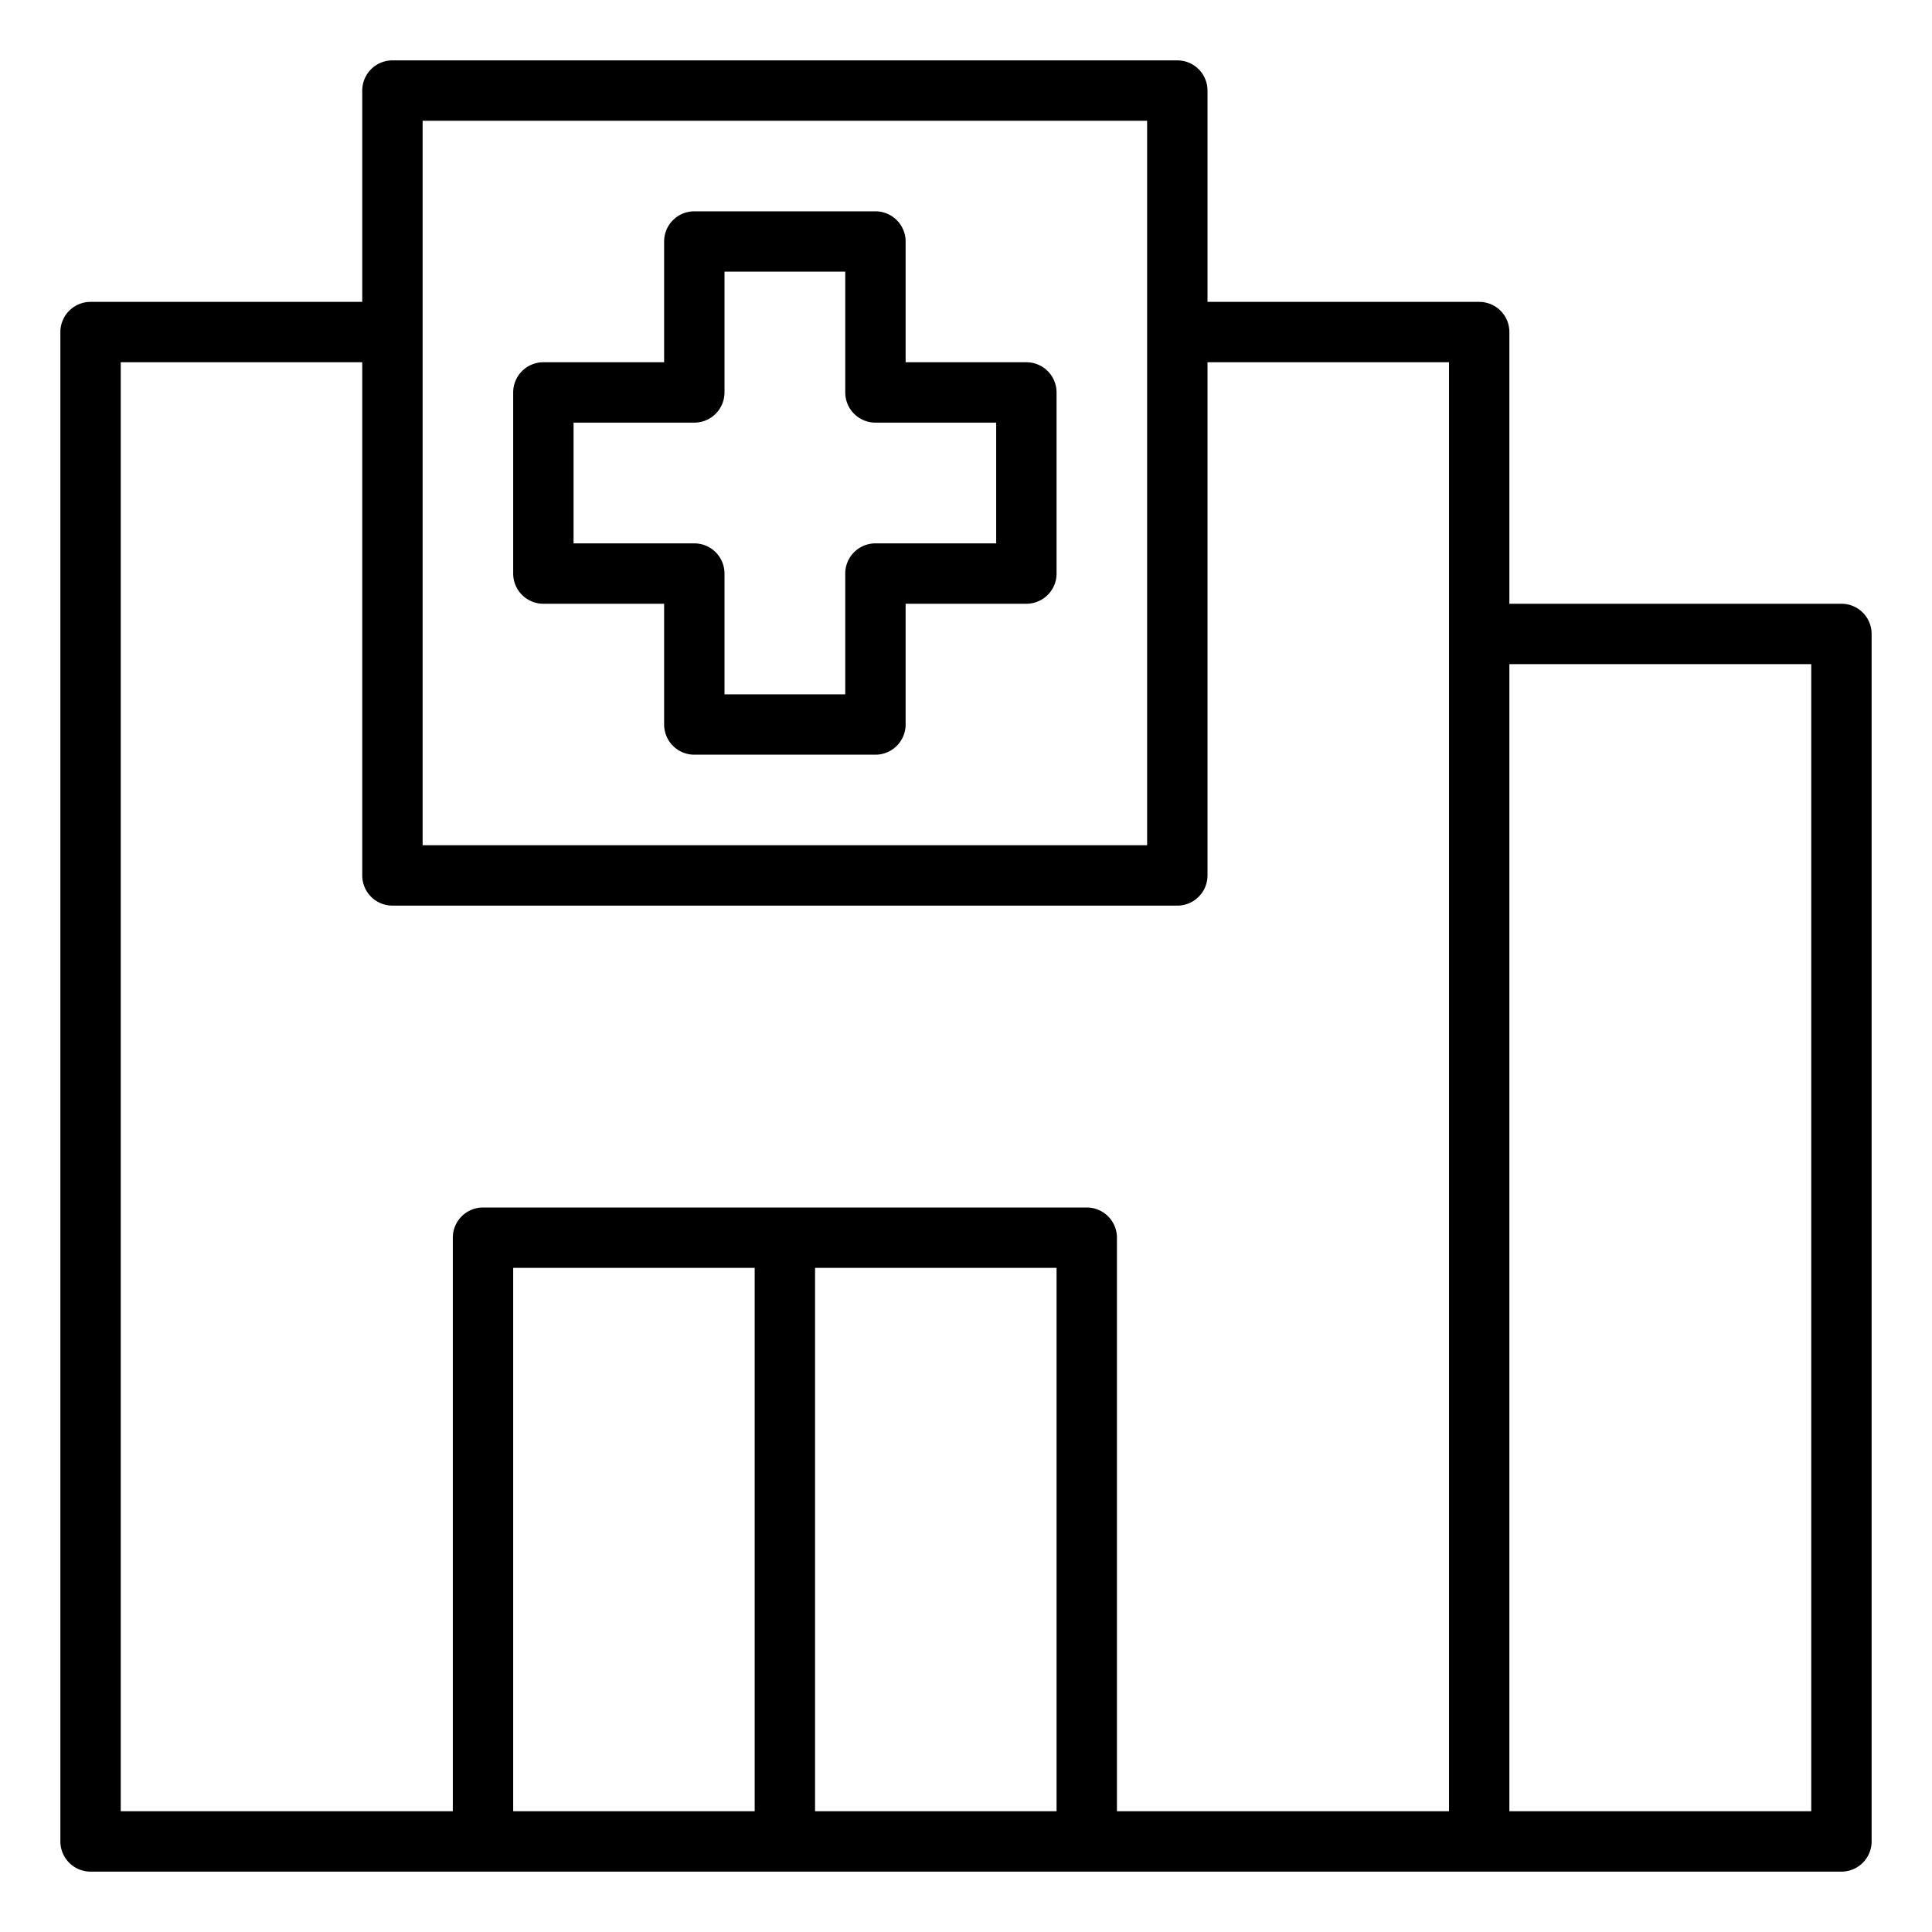
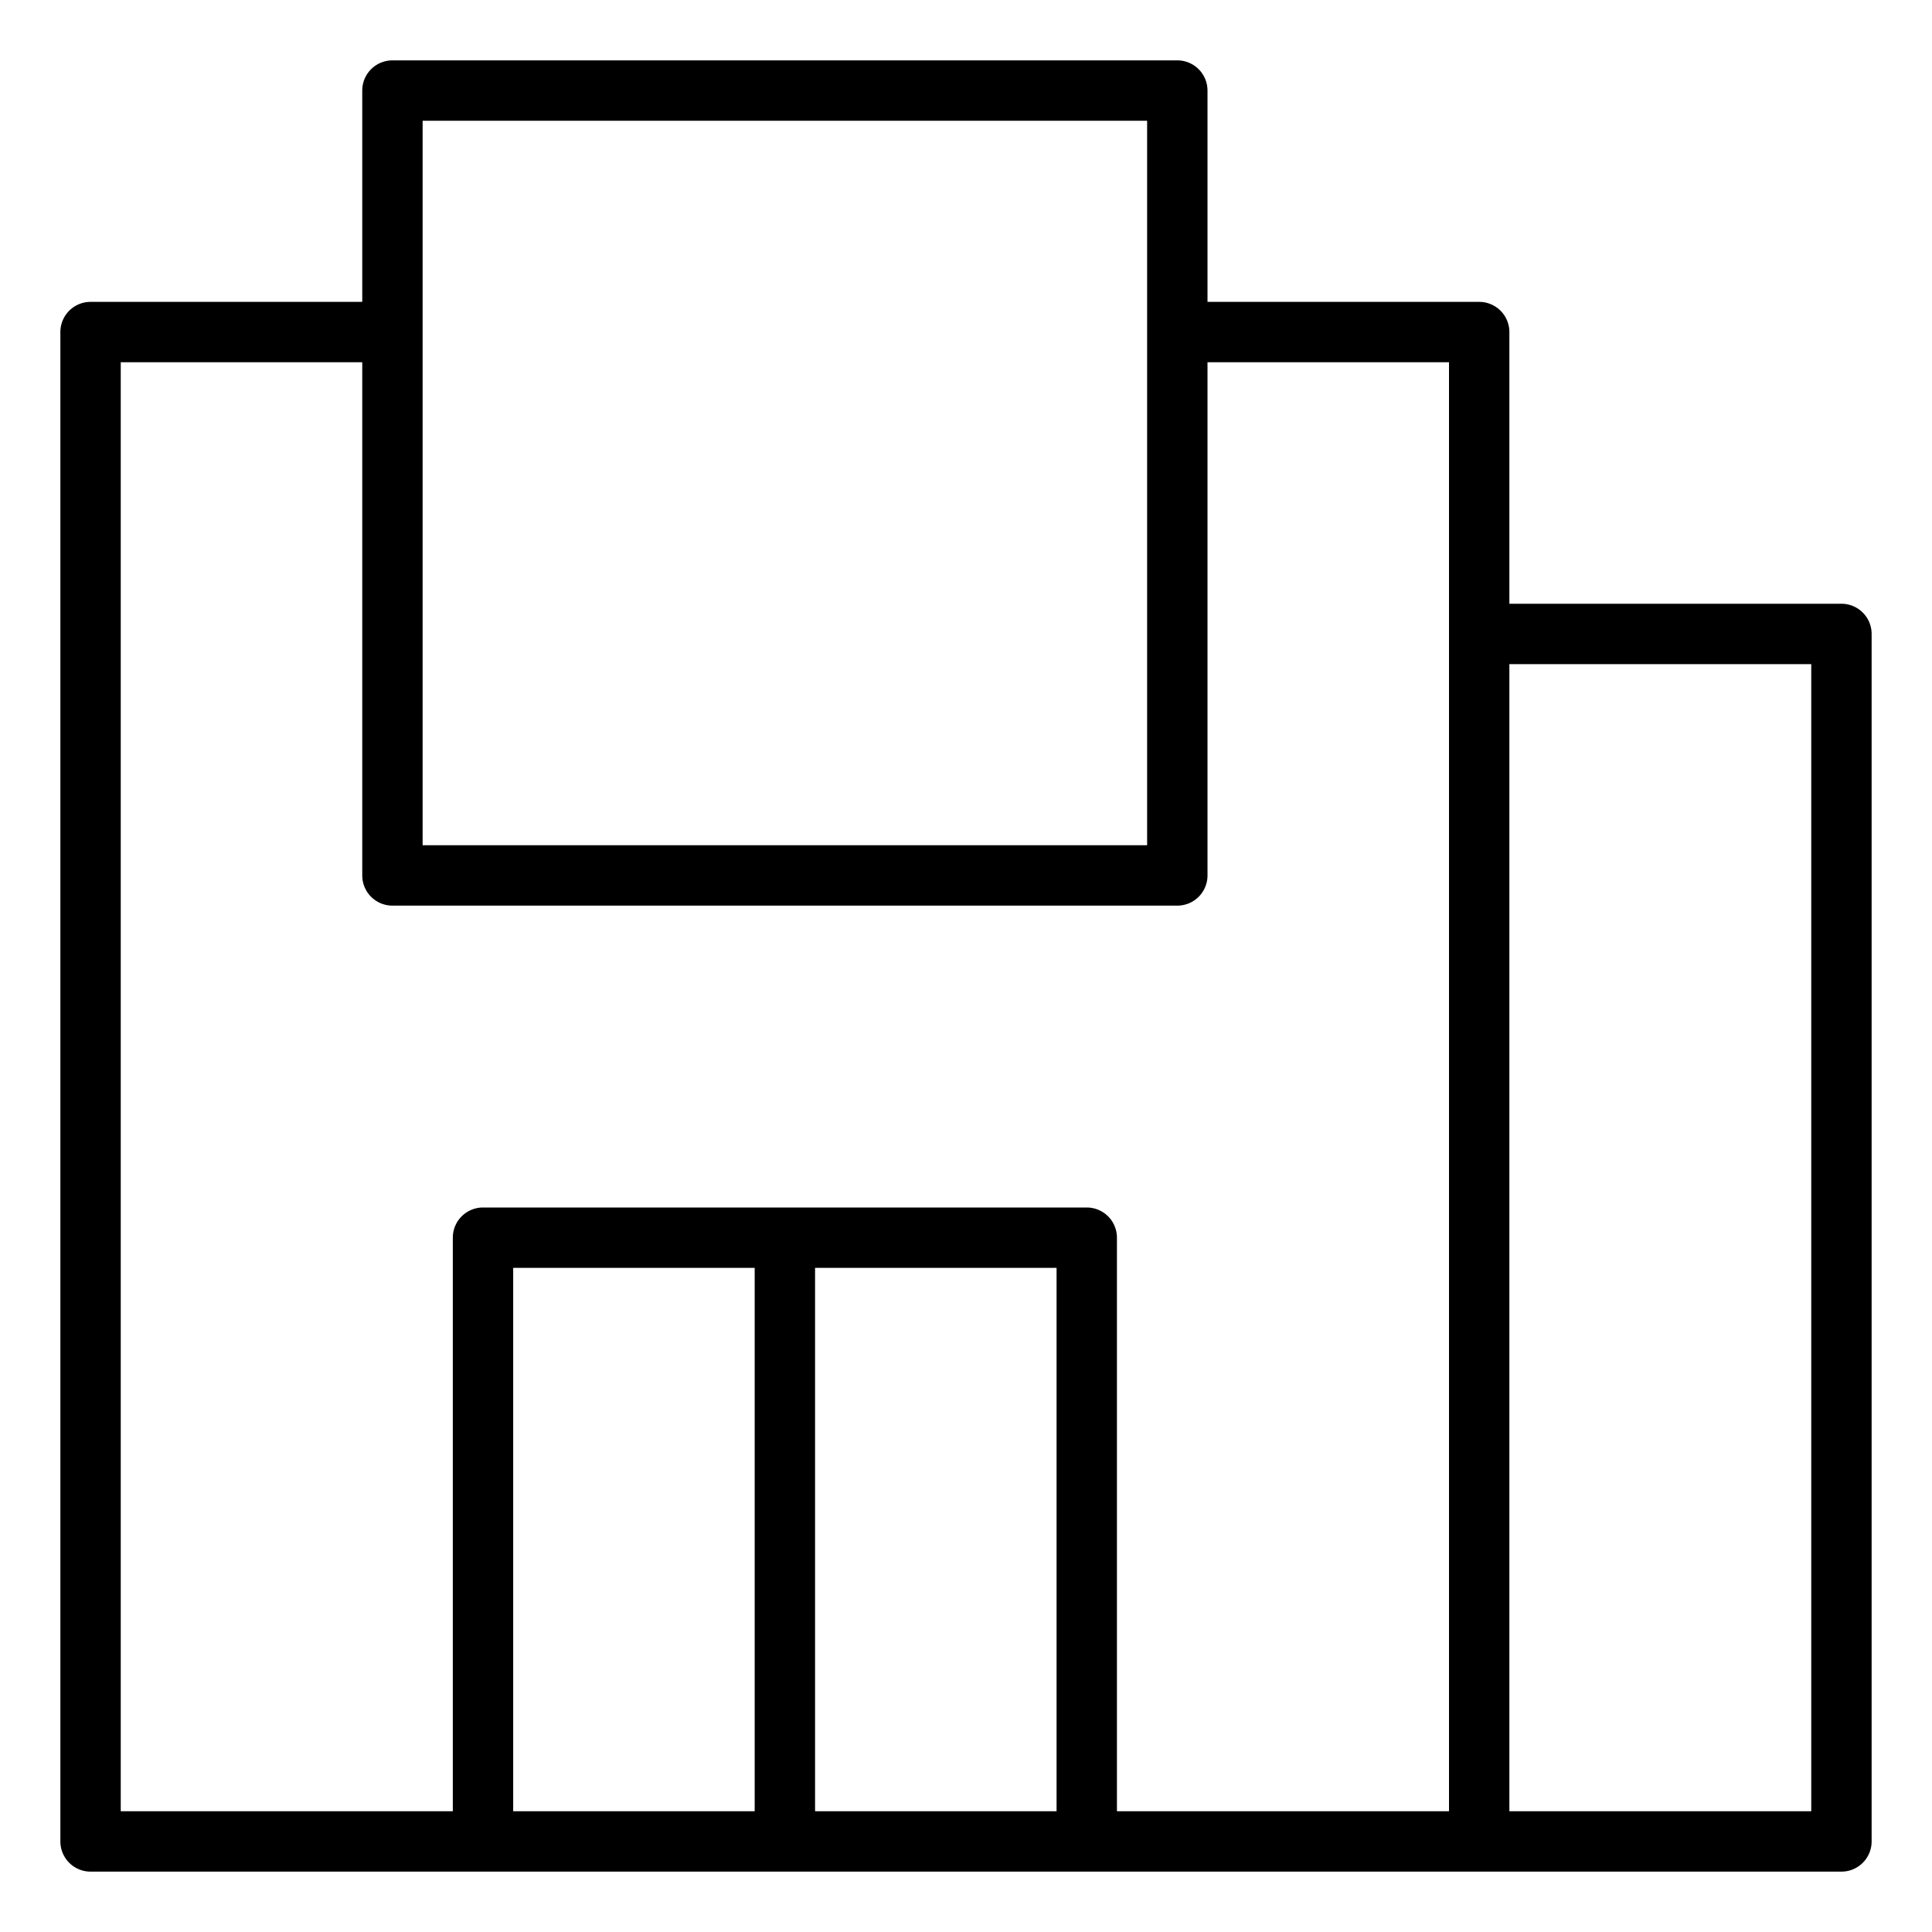
<svg xmlns="http://www.w3.org/2000/svg" viewBox="0 0 64 64">
  <path d="M61,20H50V11a1,1,0,0,0-1-1H40V3a1,1,0,0,0-1-1H13a1,1,0,0,0-1,1v7H3a1,1,0,0,0-1,1V61a1,1,0,0,0,1,1H61a1,1,0,0,0,1-1V21A1,1,0,0,0,61,20ZM14,4H38V28H14V4ZM4,12h8V29a1,1,0,0,0,1,1H39a1,1,0,0,0,1-1V12h8V60H37V41a1,1,0,0,0-1-1H16a1,1,0,0,0-1,1V60H4ZM17,42h8V60H17ZM27,60V42h8V60Zm33,0H50V22H60Z" />
-   <path d="M18,20h4v4a1,1,0,0,0,1,1h6a1,1,0,0,0,1-1V20h4a1,1,0,0,0,1-1V13a1,1,0,0,0-1-1H30V8a1,1,0,0,0-1-1H23a1,1,0,0,0-1,1v4H18a1,1,0,0,0-1,1v6A1,1,0,0,0,18,20Zm1-6h4a1,1,0,0,0,1-1V9h4v4a1,1,0,0,0,1,1h4v4H29a1,1,0,0,0-1,1v4H24V19a1,1,0,0,0-1-1H19Z" />
</svg>